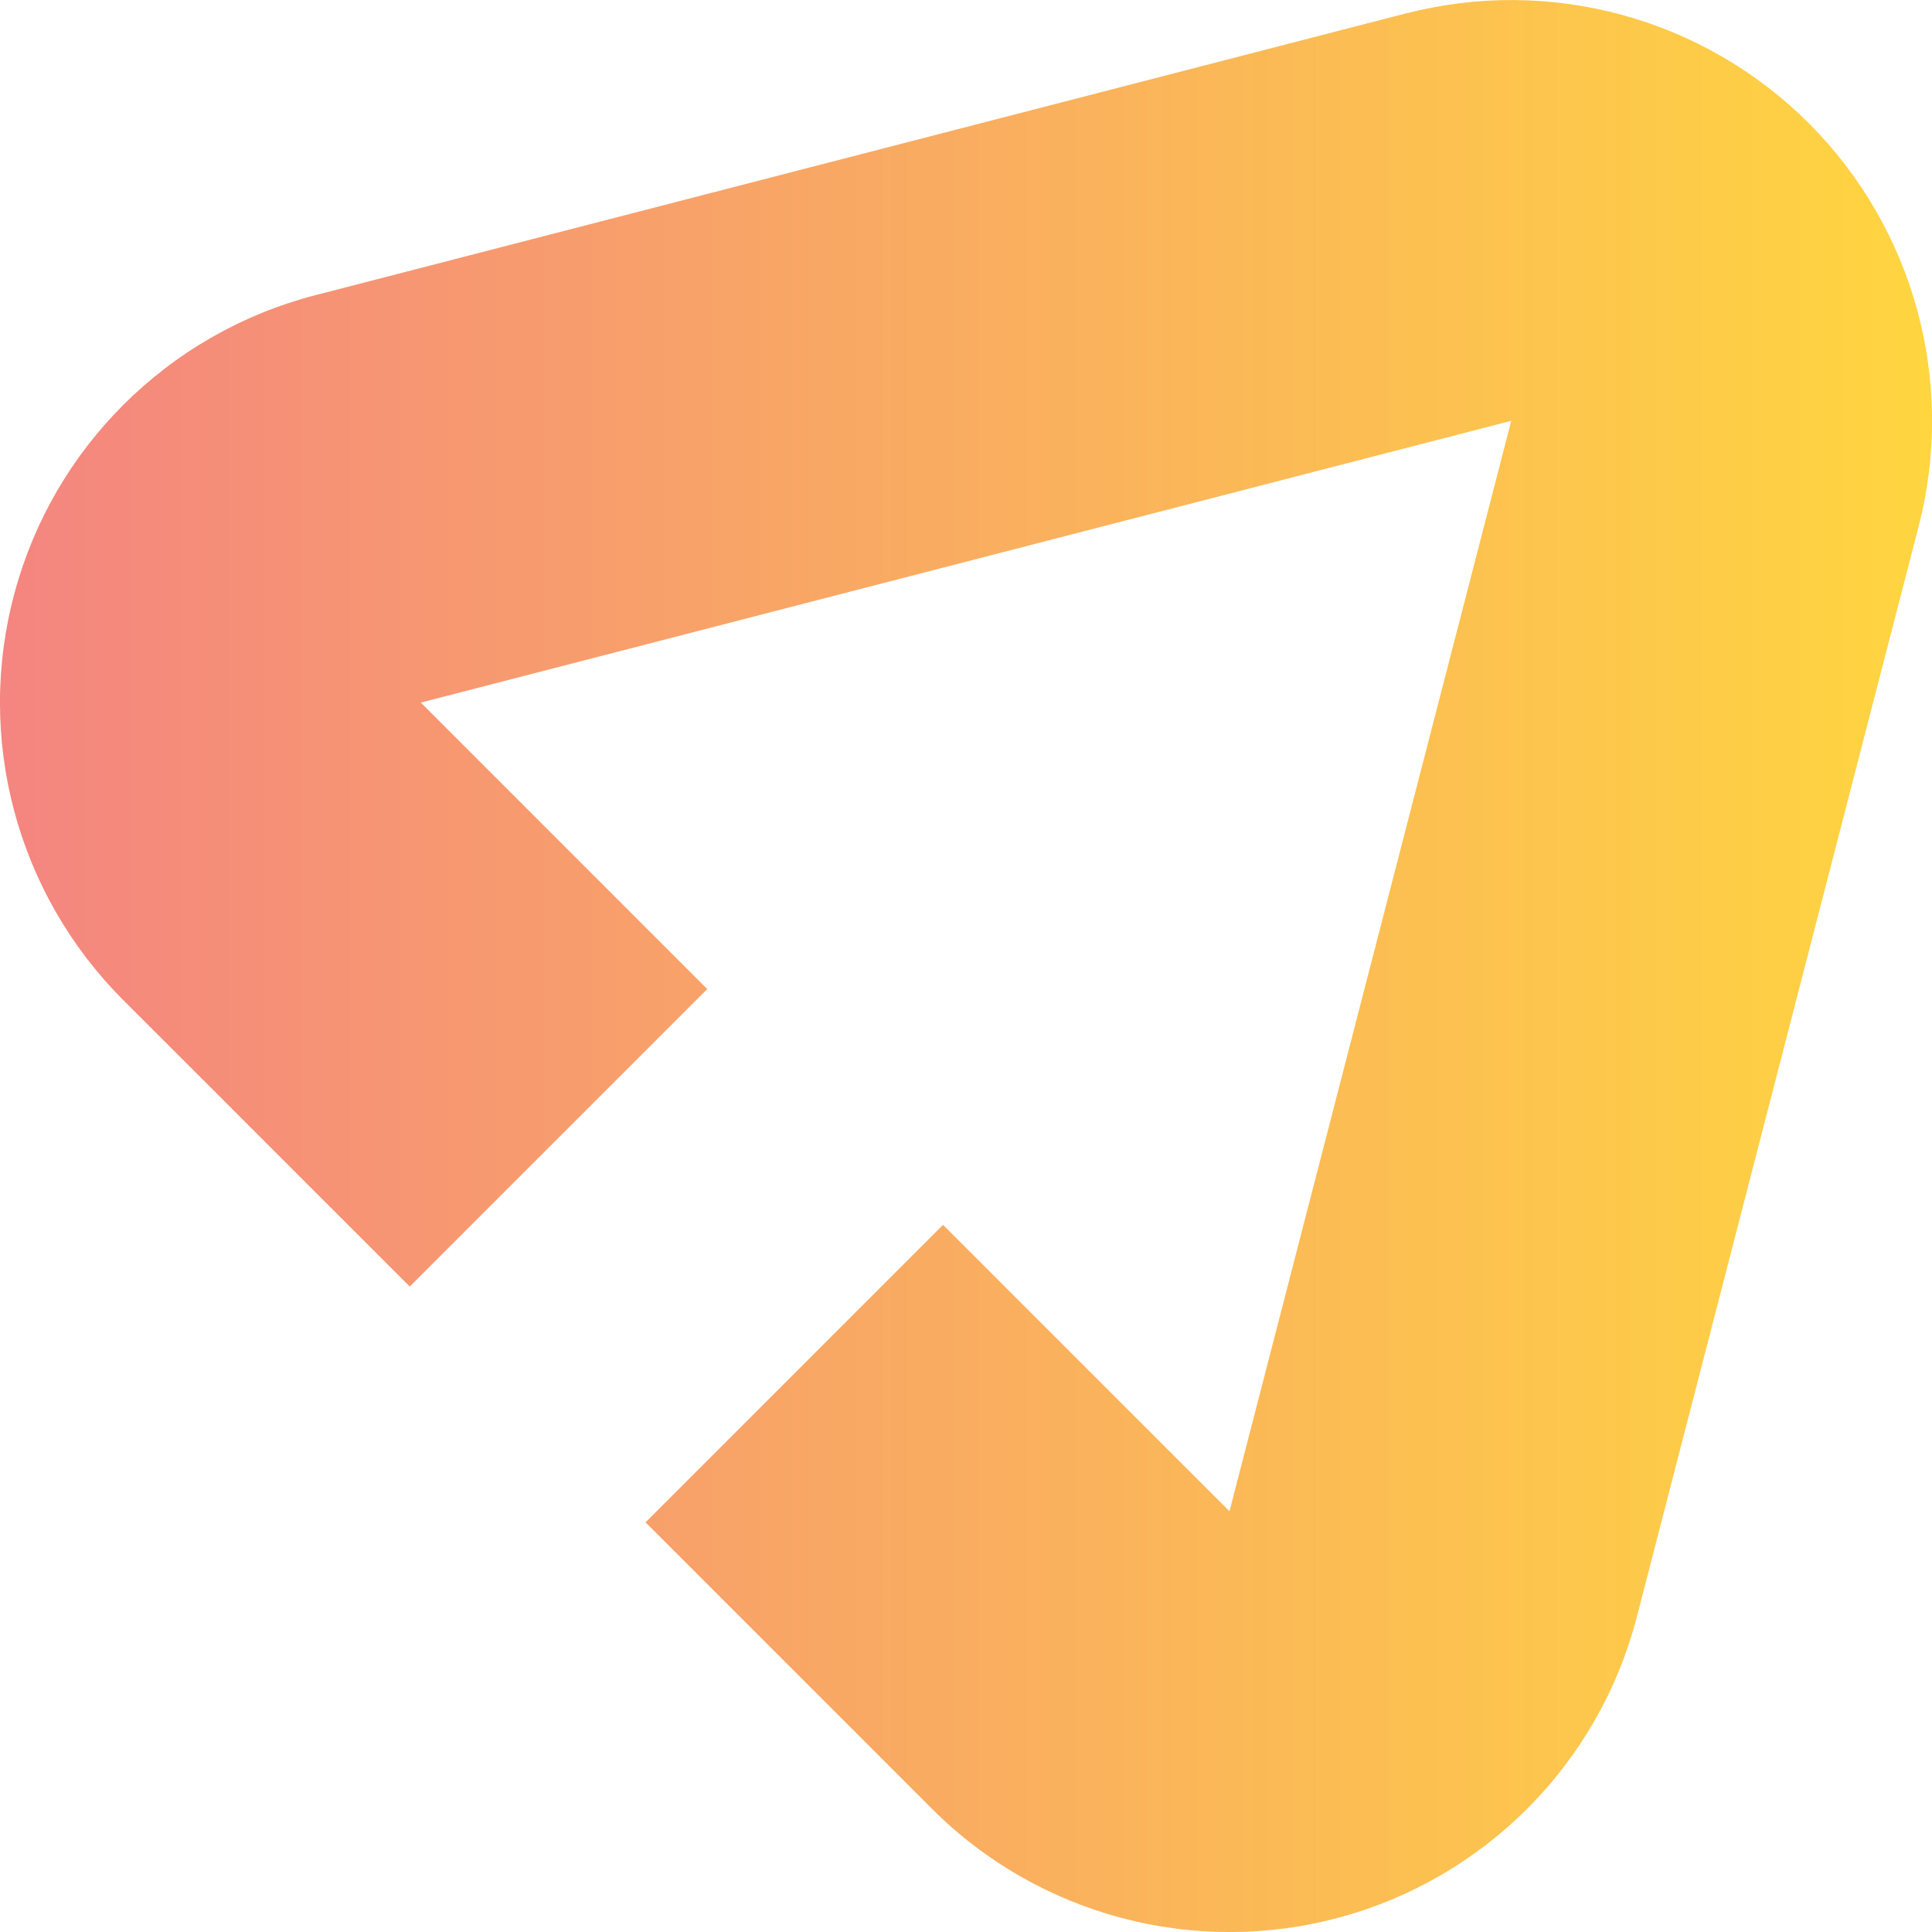
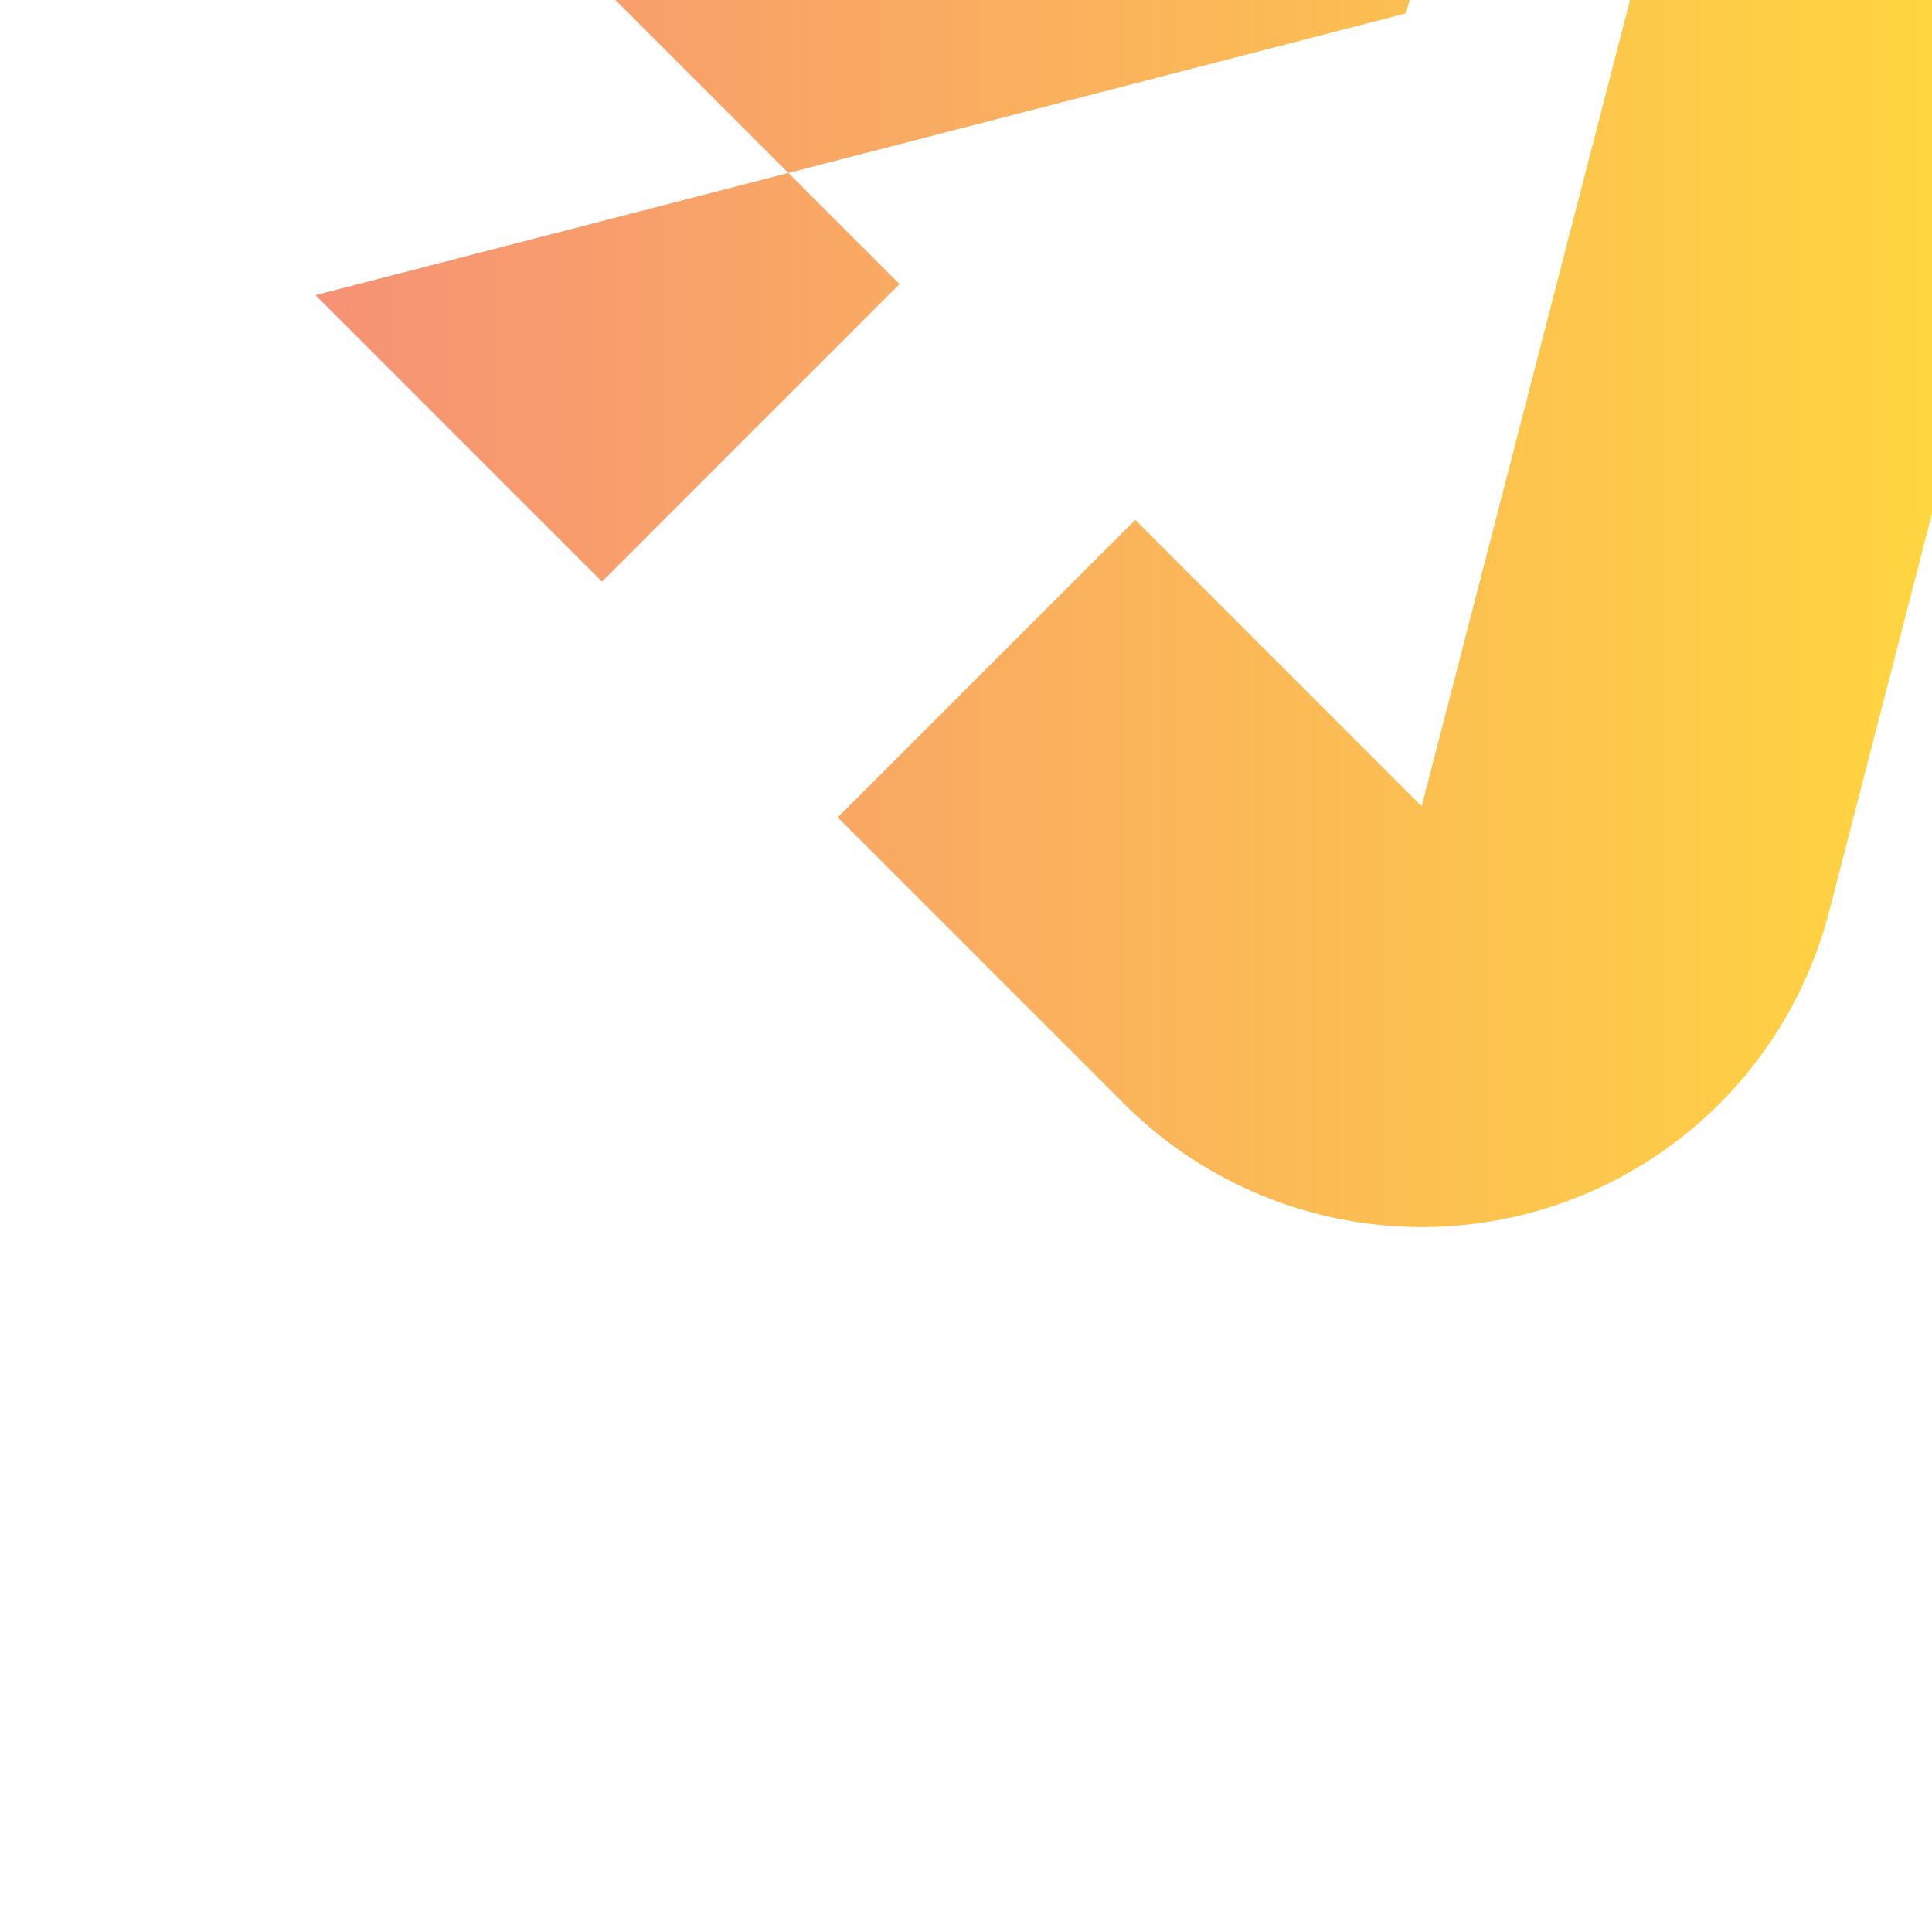
<svg xmlns="http://www.w3.org/2000/svg" id="Layer_2" data-name="Layer 2" viewBox="0 0 252.6 252.6">
  <defs>
    <style>      .cls-1 {        fill: url(#linear-gradient);      }    </style>
    <linearGradient id="linear-gradient" x1="0" y1="126.3" x2="252.6" y2="126.3" gradientUnits="userSpaceOnUse">
      <stop offset="0" stop-color="#f48580" />
      <stop offset="1" stop-color="#ffd540" />
    </linearGradient>
  </defs>
  <g id="Layer_1-2" data-name="Layer 1">
-     <path class="cls-1" d="M183.82,1.75L41.25,38.59c-9.68,2.5-18.31,7.53-25.14,14.36-6.66,6.66-11.61,15.02-14.17,24.43-5.2,19.05.21,39.42,14.18,53.38l37.45,37.45,38.9-38.9-37.45-37.45,142.57-36.84-36.84,142.57-37.45-37.45-38.9,38.9,37.45,37.45c13.96,13.96,34.33,19.37,53.38,14.18,9.4-2.56,17.77-7.52,24.43-14.17,6.83-6.83,11.86-15.46,14.36-25.14l36.84-142.57c4.87-18.86-.59-38.89-14.36-52.67-13.77-13.77-33.81-19.24-52.67-14.36Z" />
+     <path class="cls-1" d="M183.82,1.75L41.25,38.59l37.45,37.45,38.9-38.9-37.45-37.45,142.57-36.84-36.84,142.57-37.45-37.45-38.9,38.9,37.45,37.45c13.96,13.96,34.33,19.37,53.38,14.18,9.4-2.56,17.77-7.52,24.43-14.17,6.83-6.83,11.86-15.46,14.36-25.14l36.84-142.57c4.87-18.86-.59-38.89-14.36-52.67-13.77-13.77-33.81-19.24-52.67-14.36Z" />
  </g>
</svg>